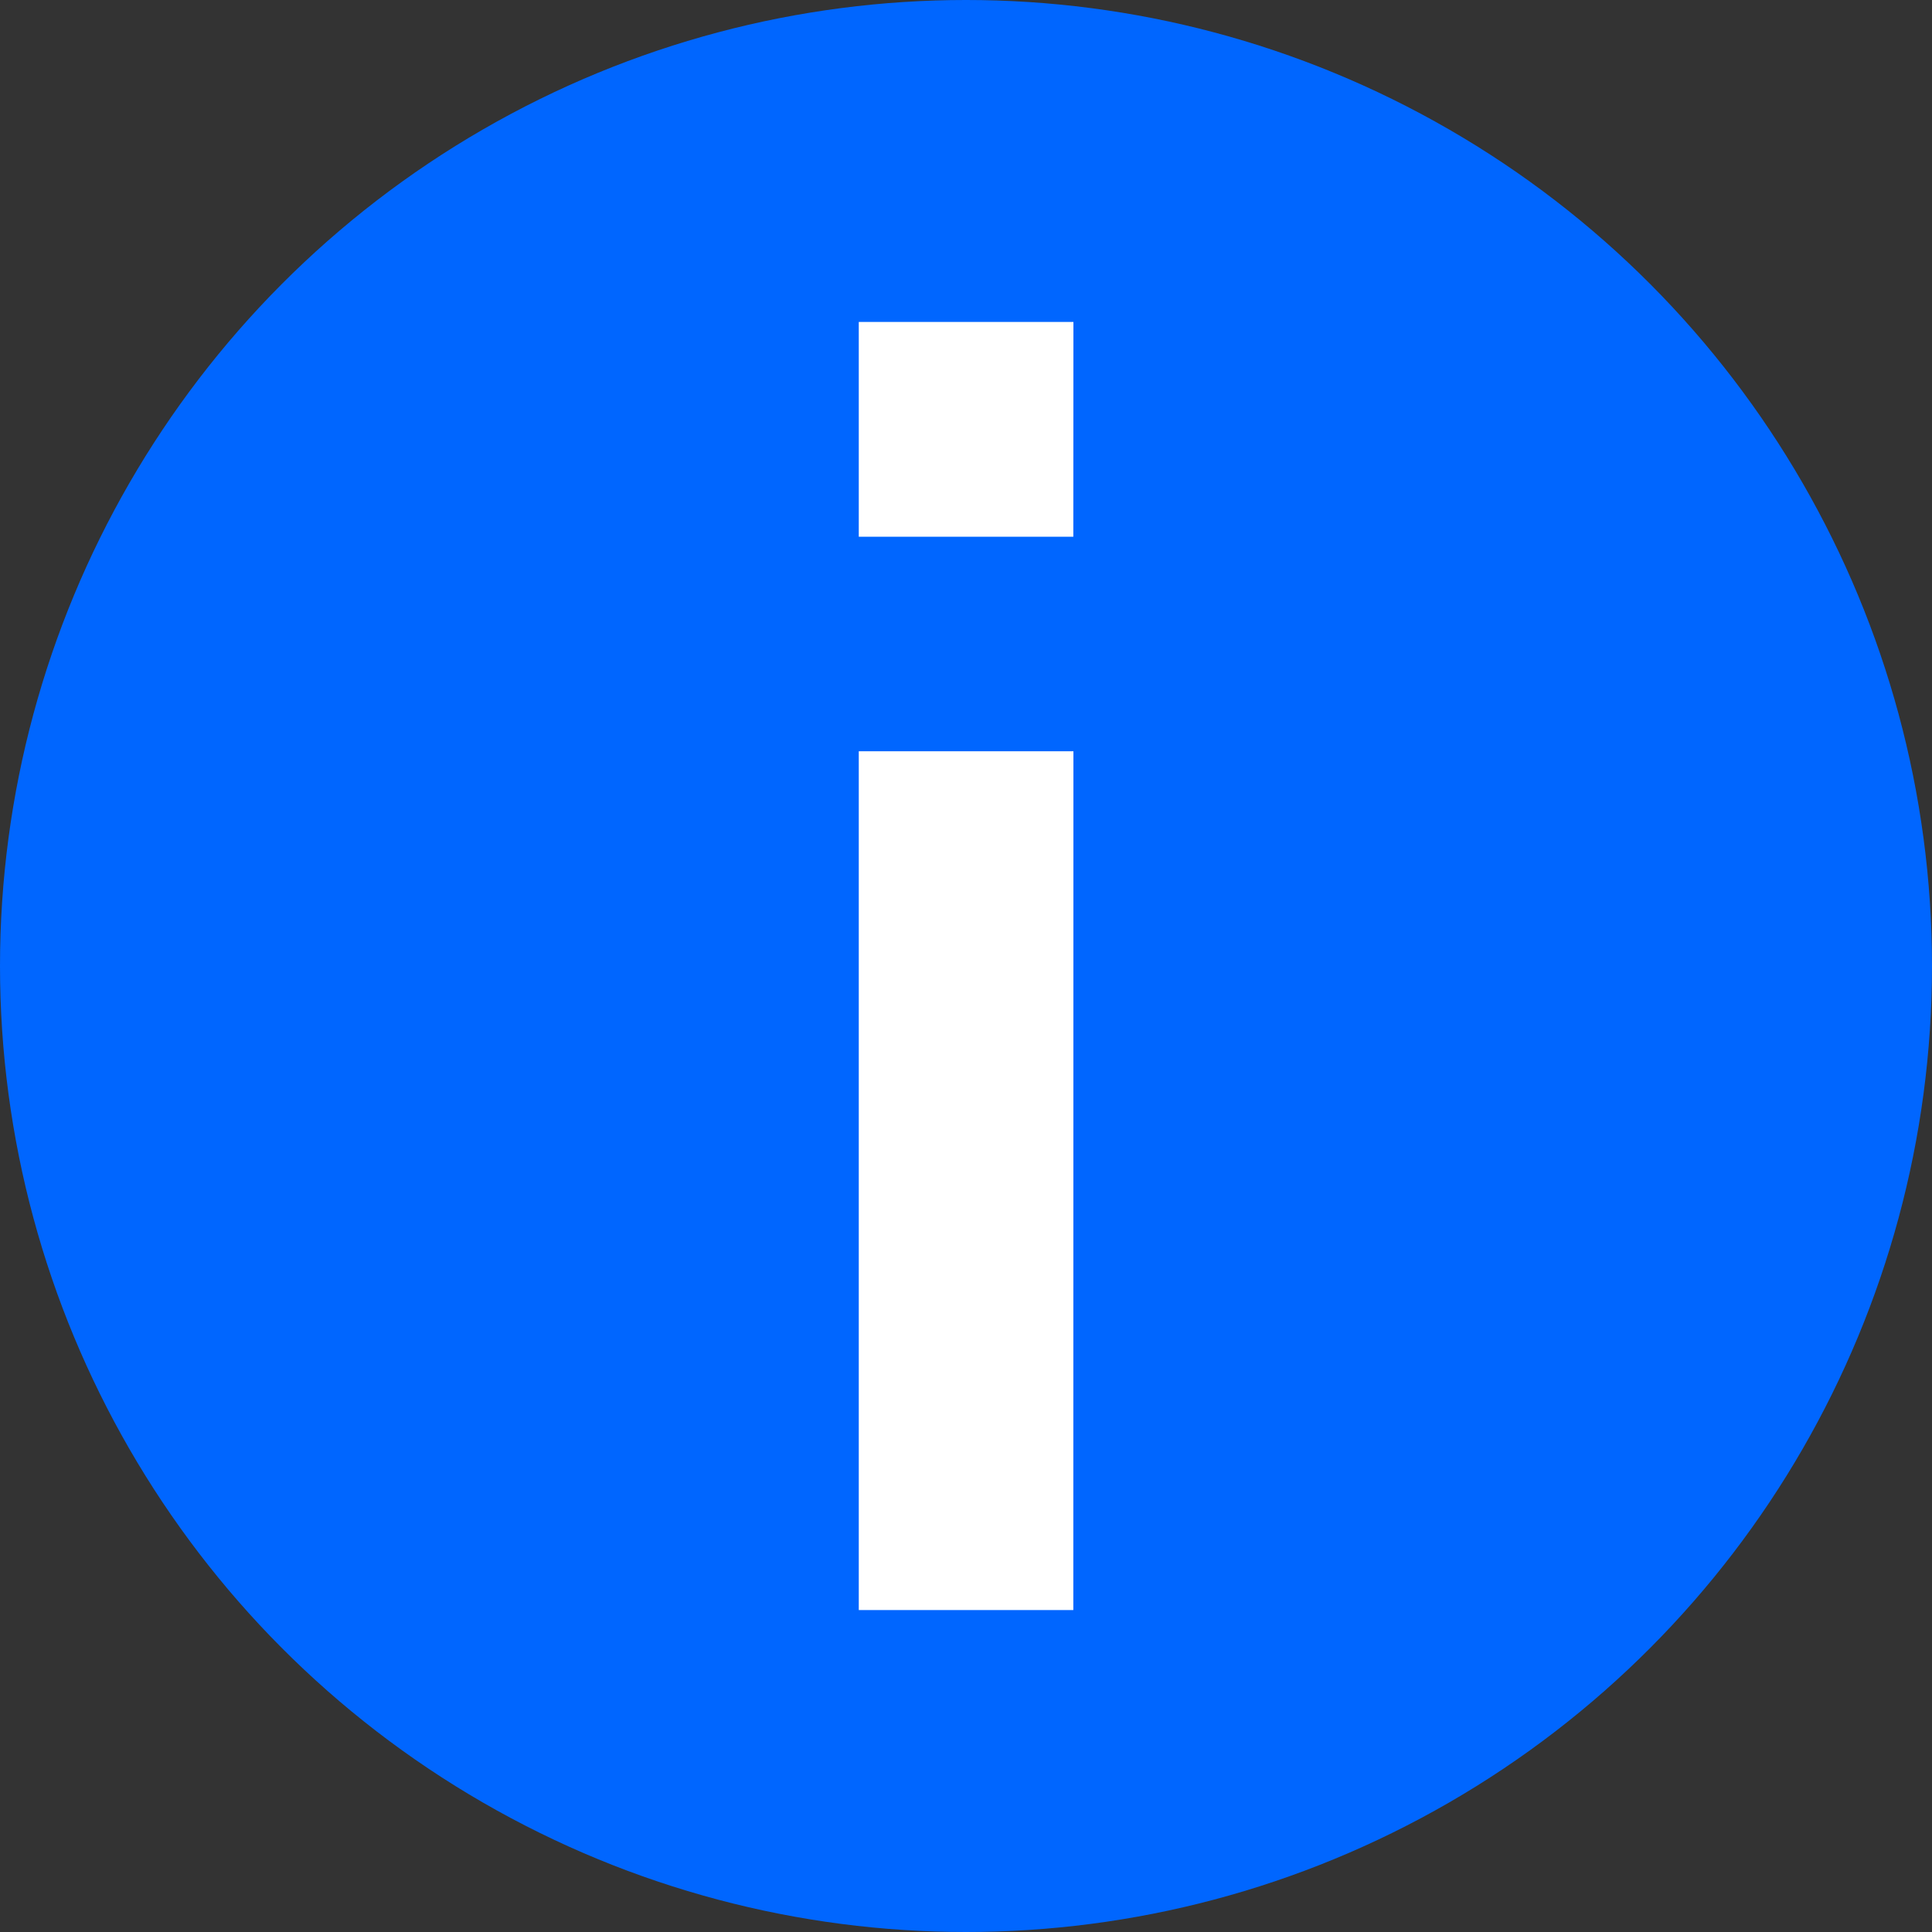
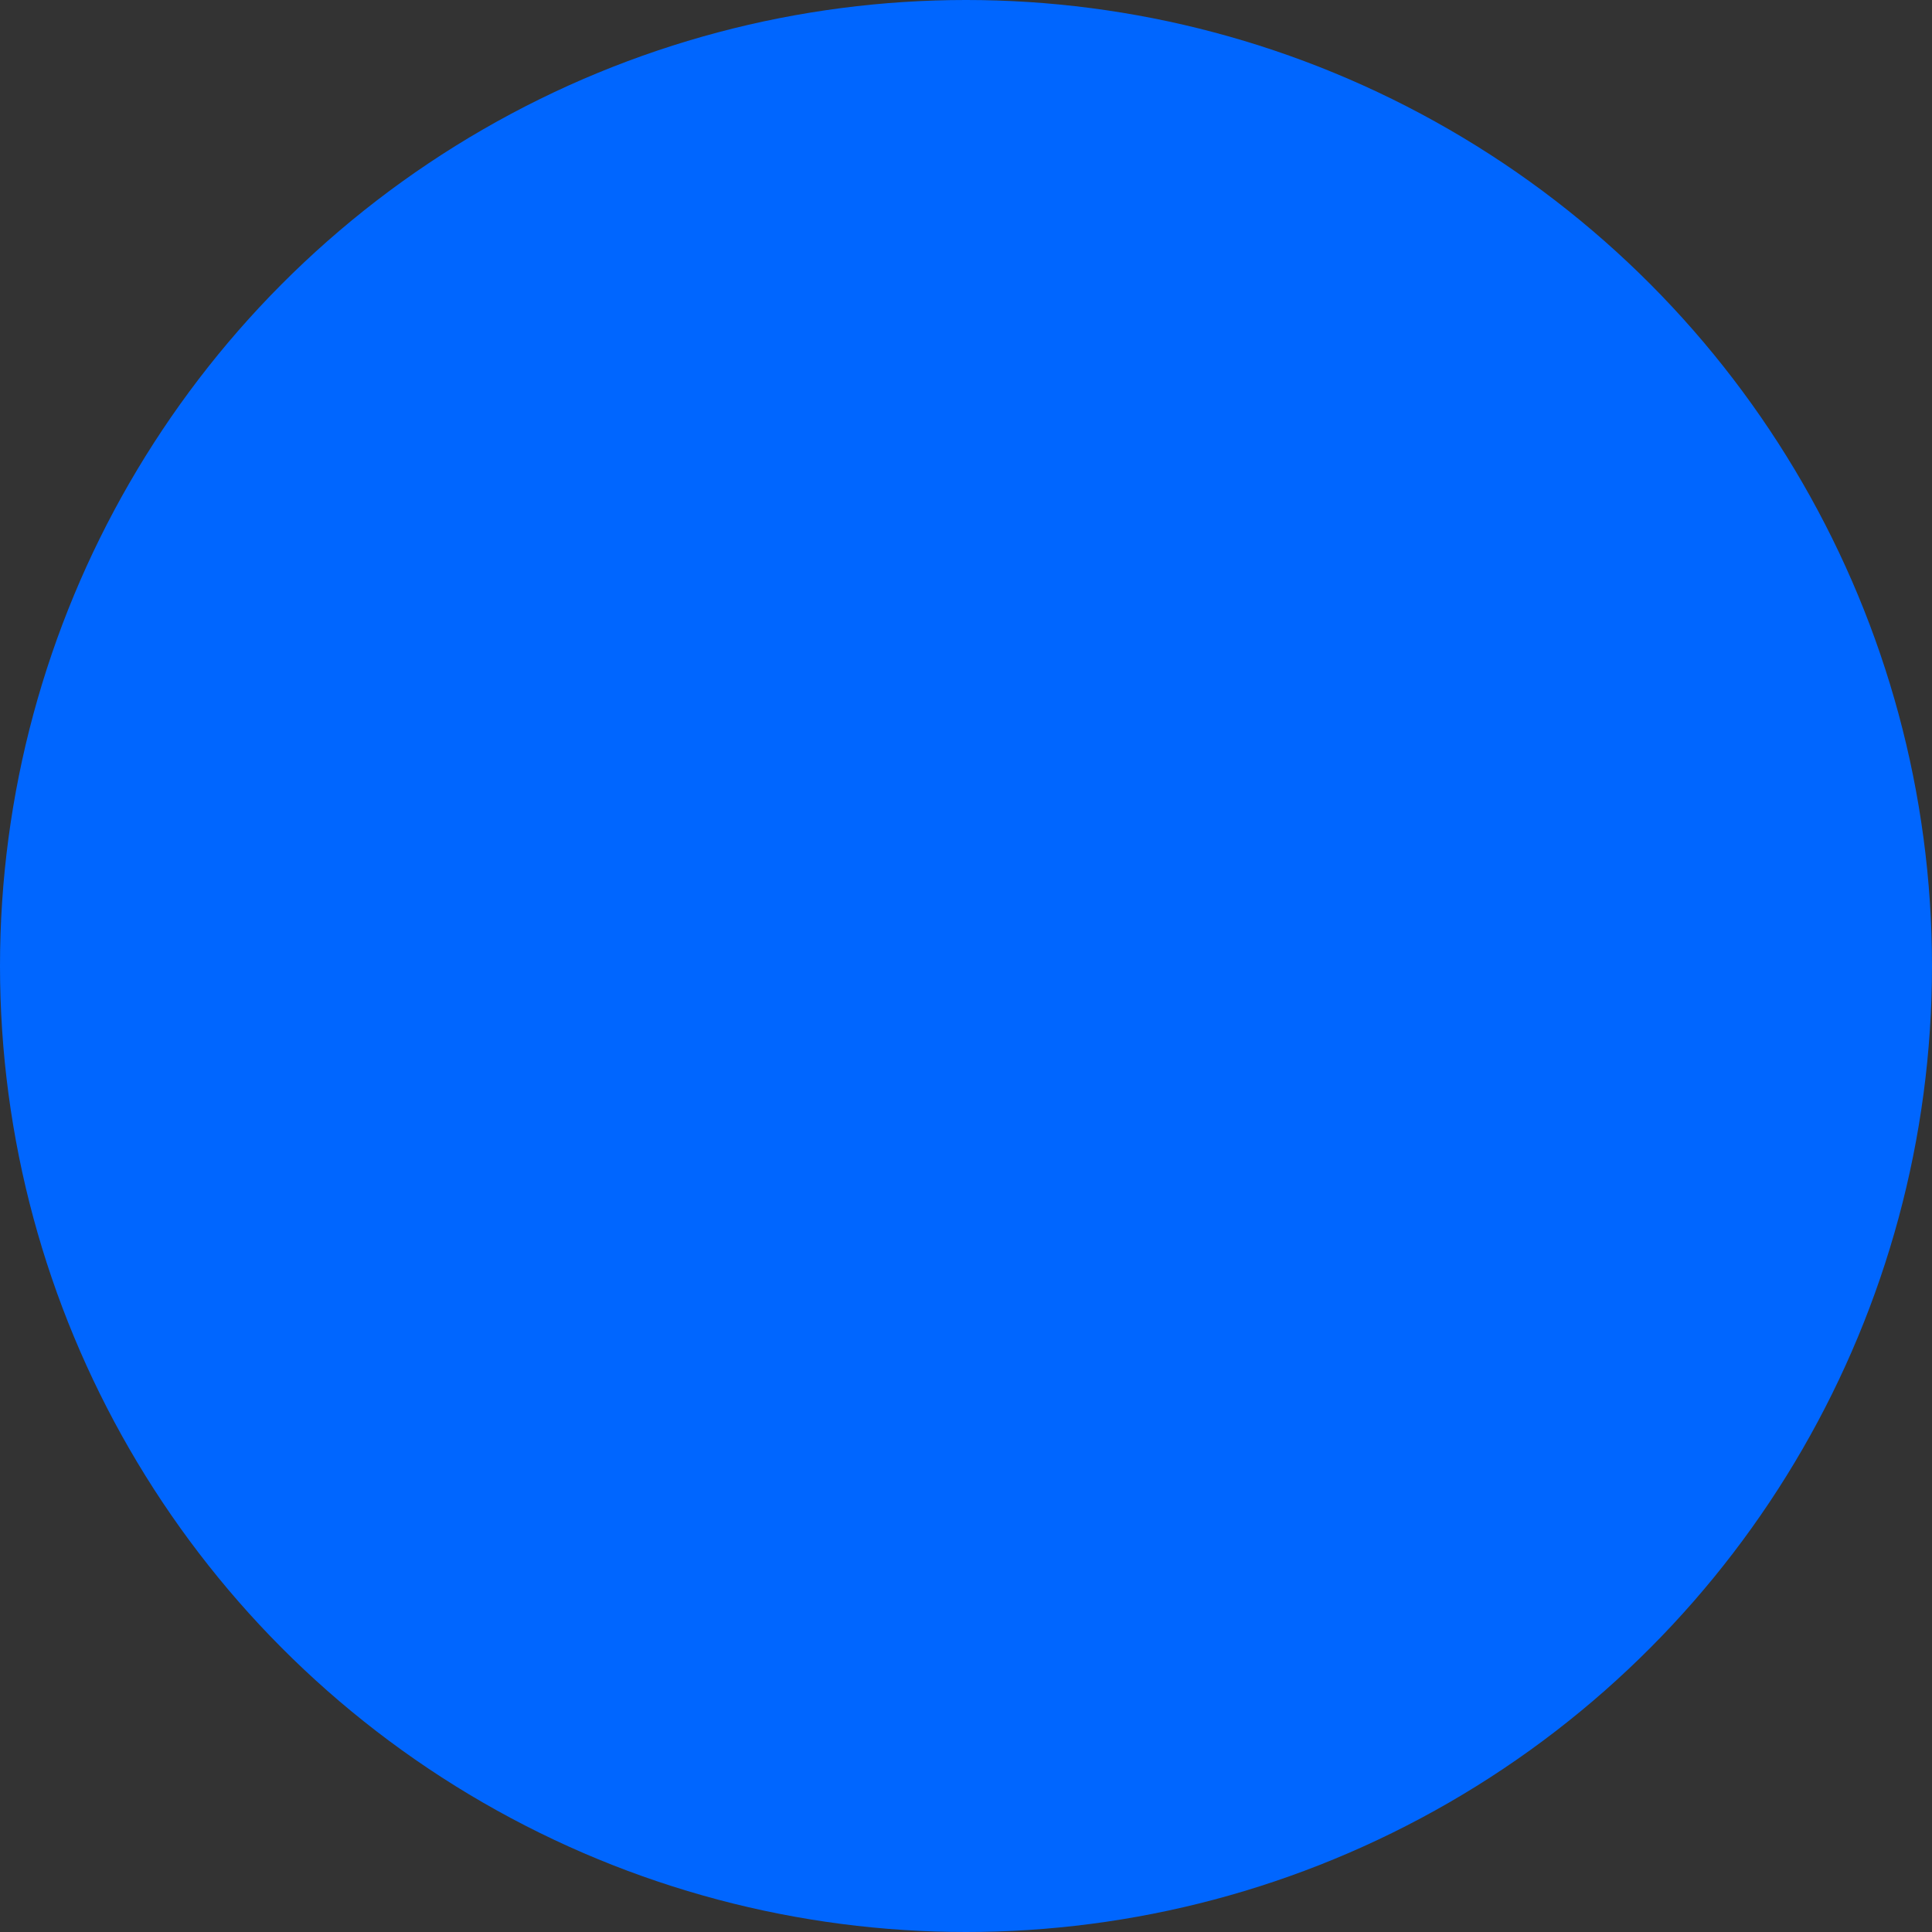
<svg xmlns="http://www.w3.org/2000/svg" width="20" height="20" viewBox="0 0 20 20">
  <rect x="0" y="0" width="20" height="20" fill="#333333" stroke="none" />
  <g fill="none" fill-rule="evenodd">
    <circle cx="10" cy="10" r="10" fill="#06F" />
-     <path fill="#FFF" d="M11.111 16.667H8.89v-8.89h2.222zM11.111 5.556H8.89V3.333h2.222z" />
  </g>
</svg>